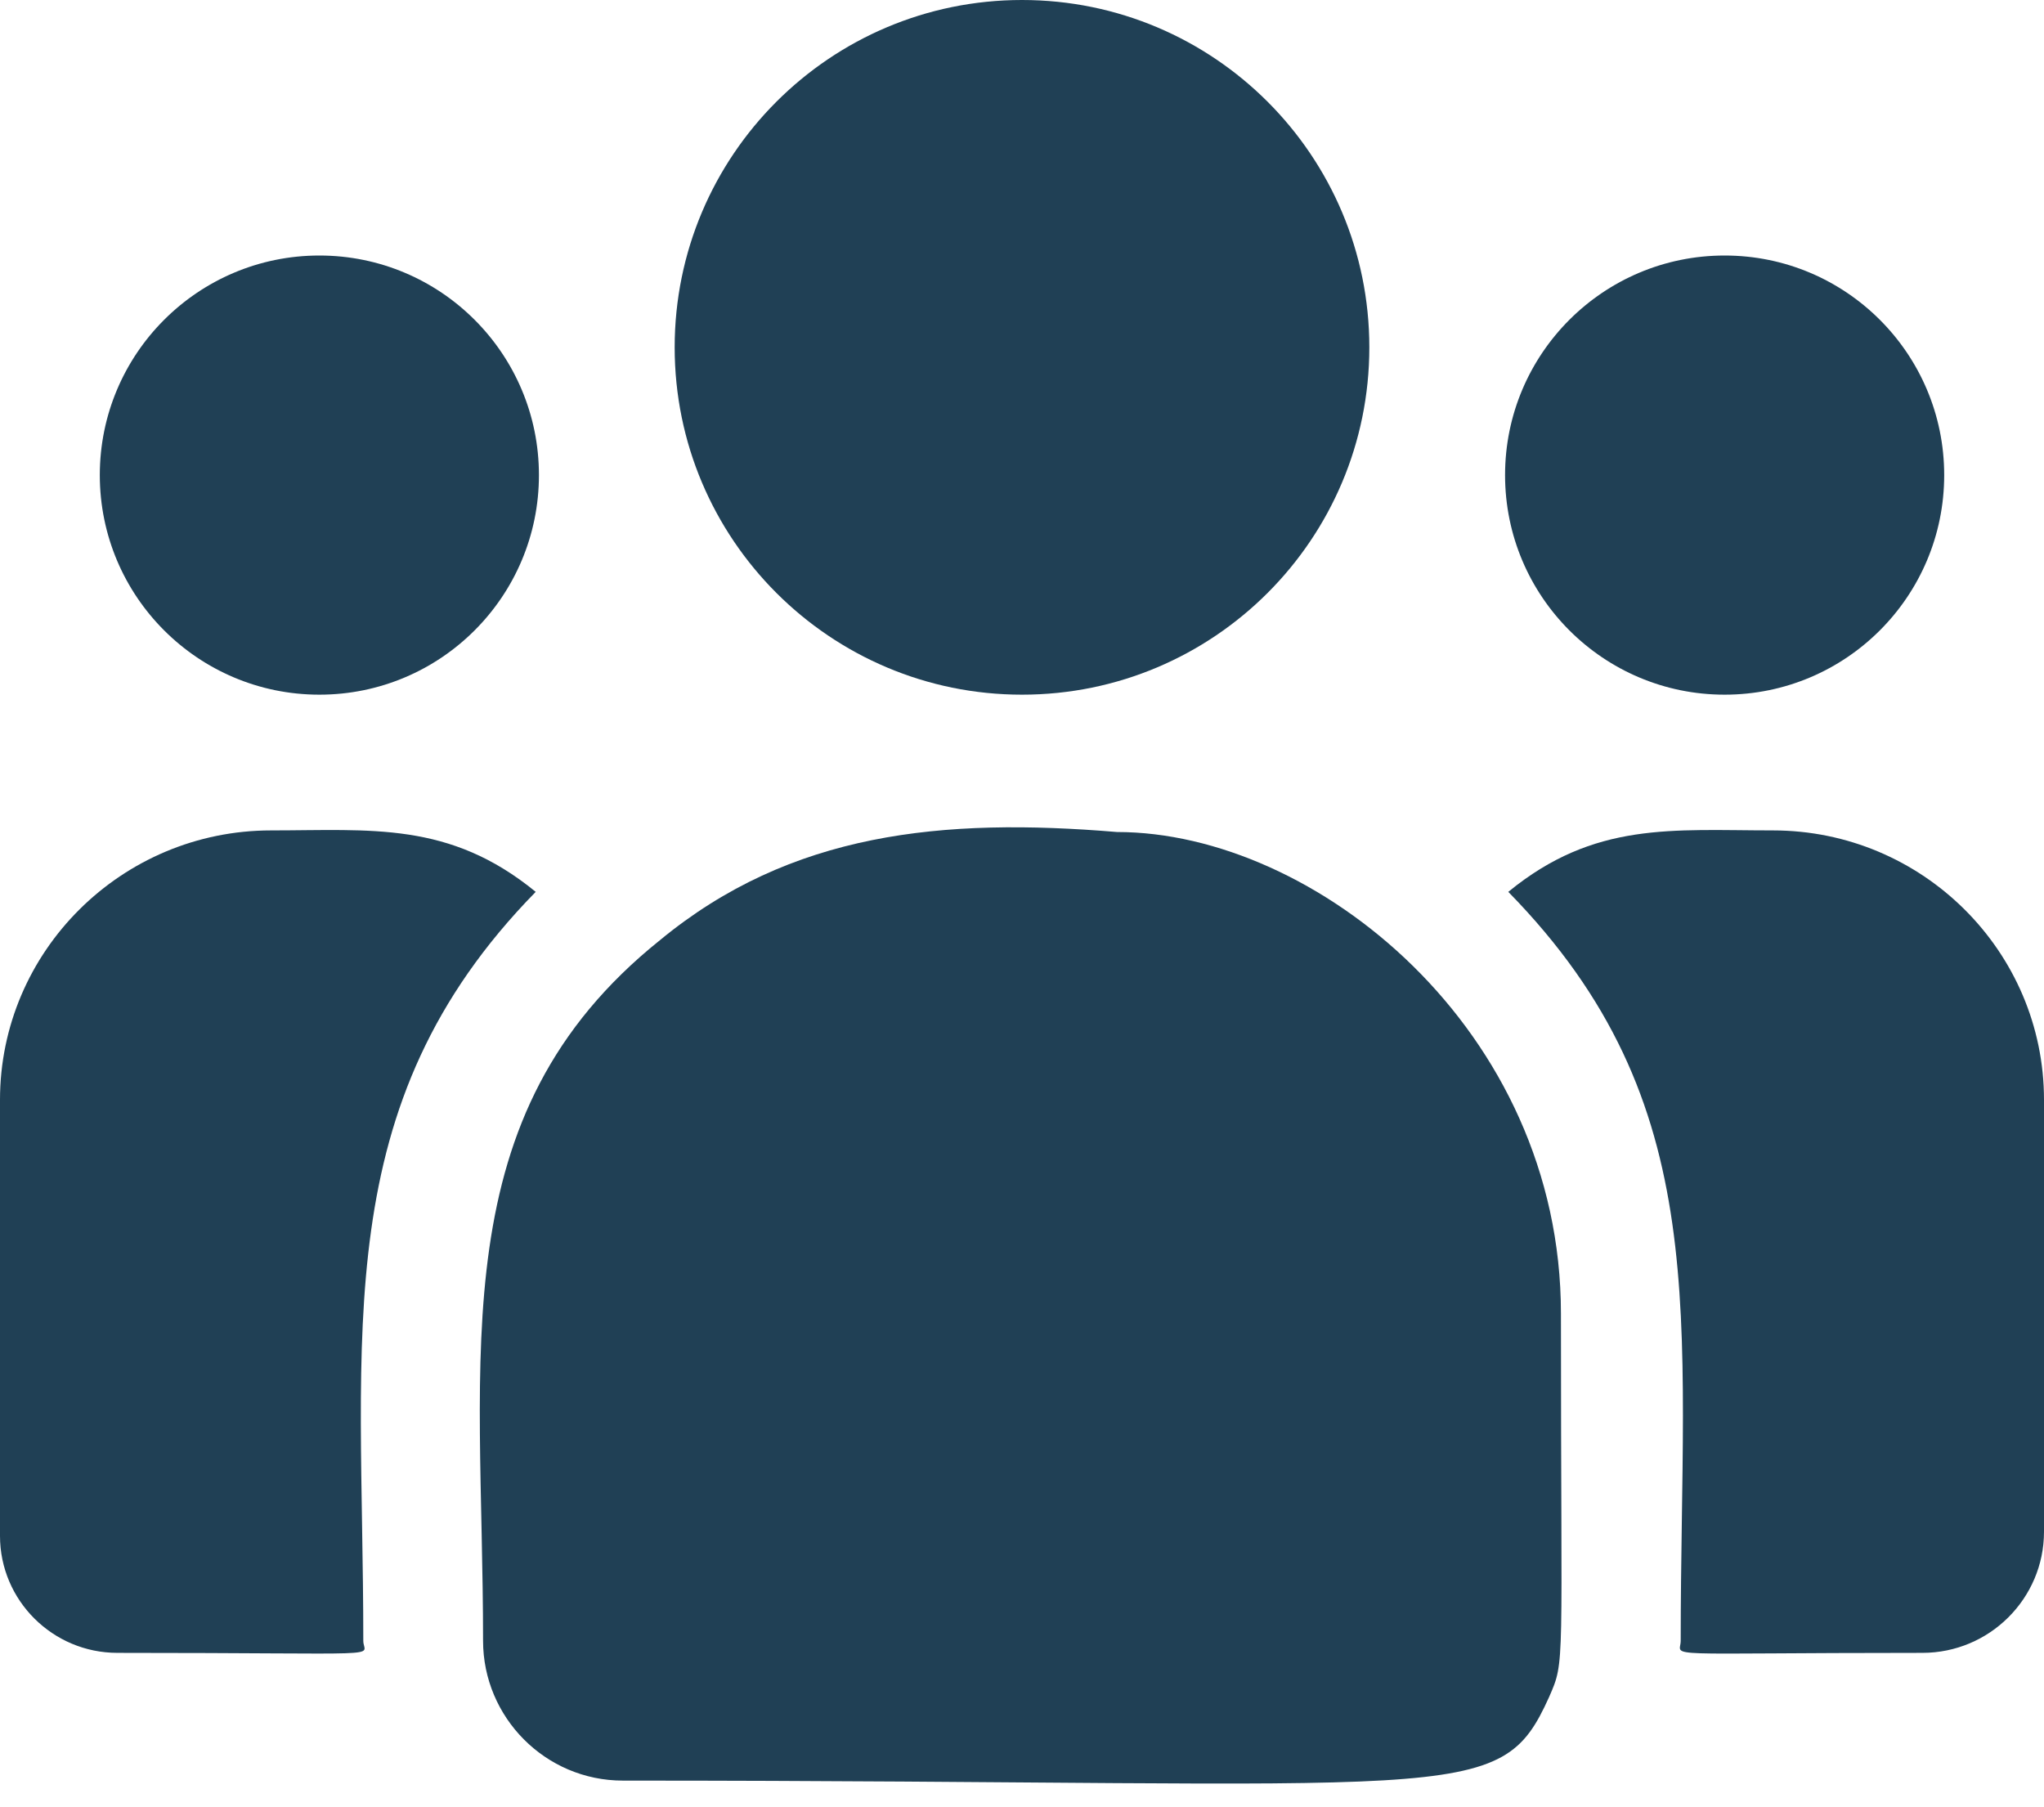
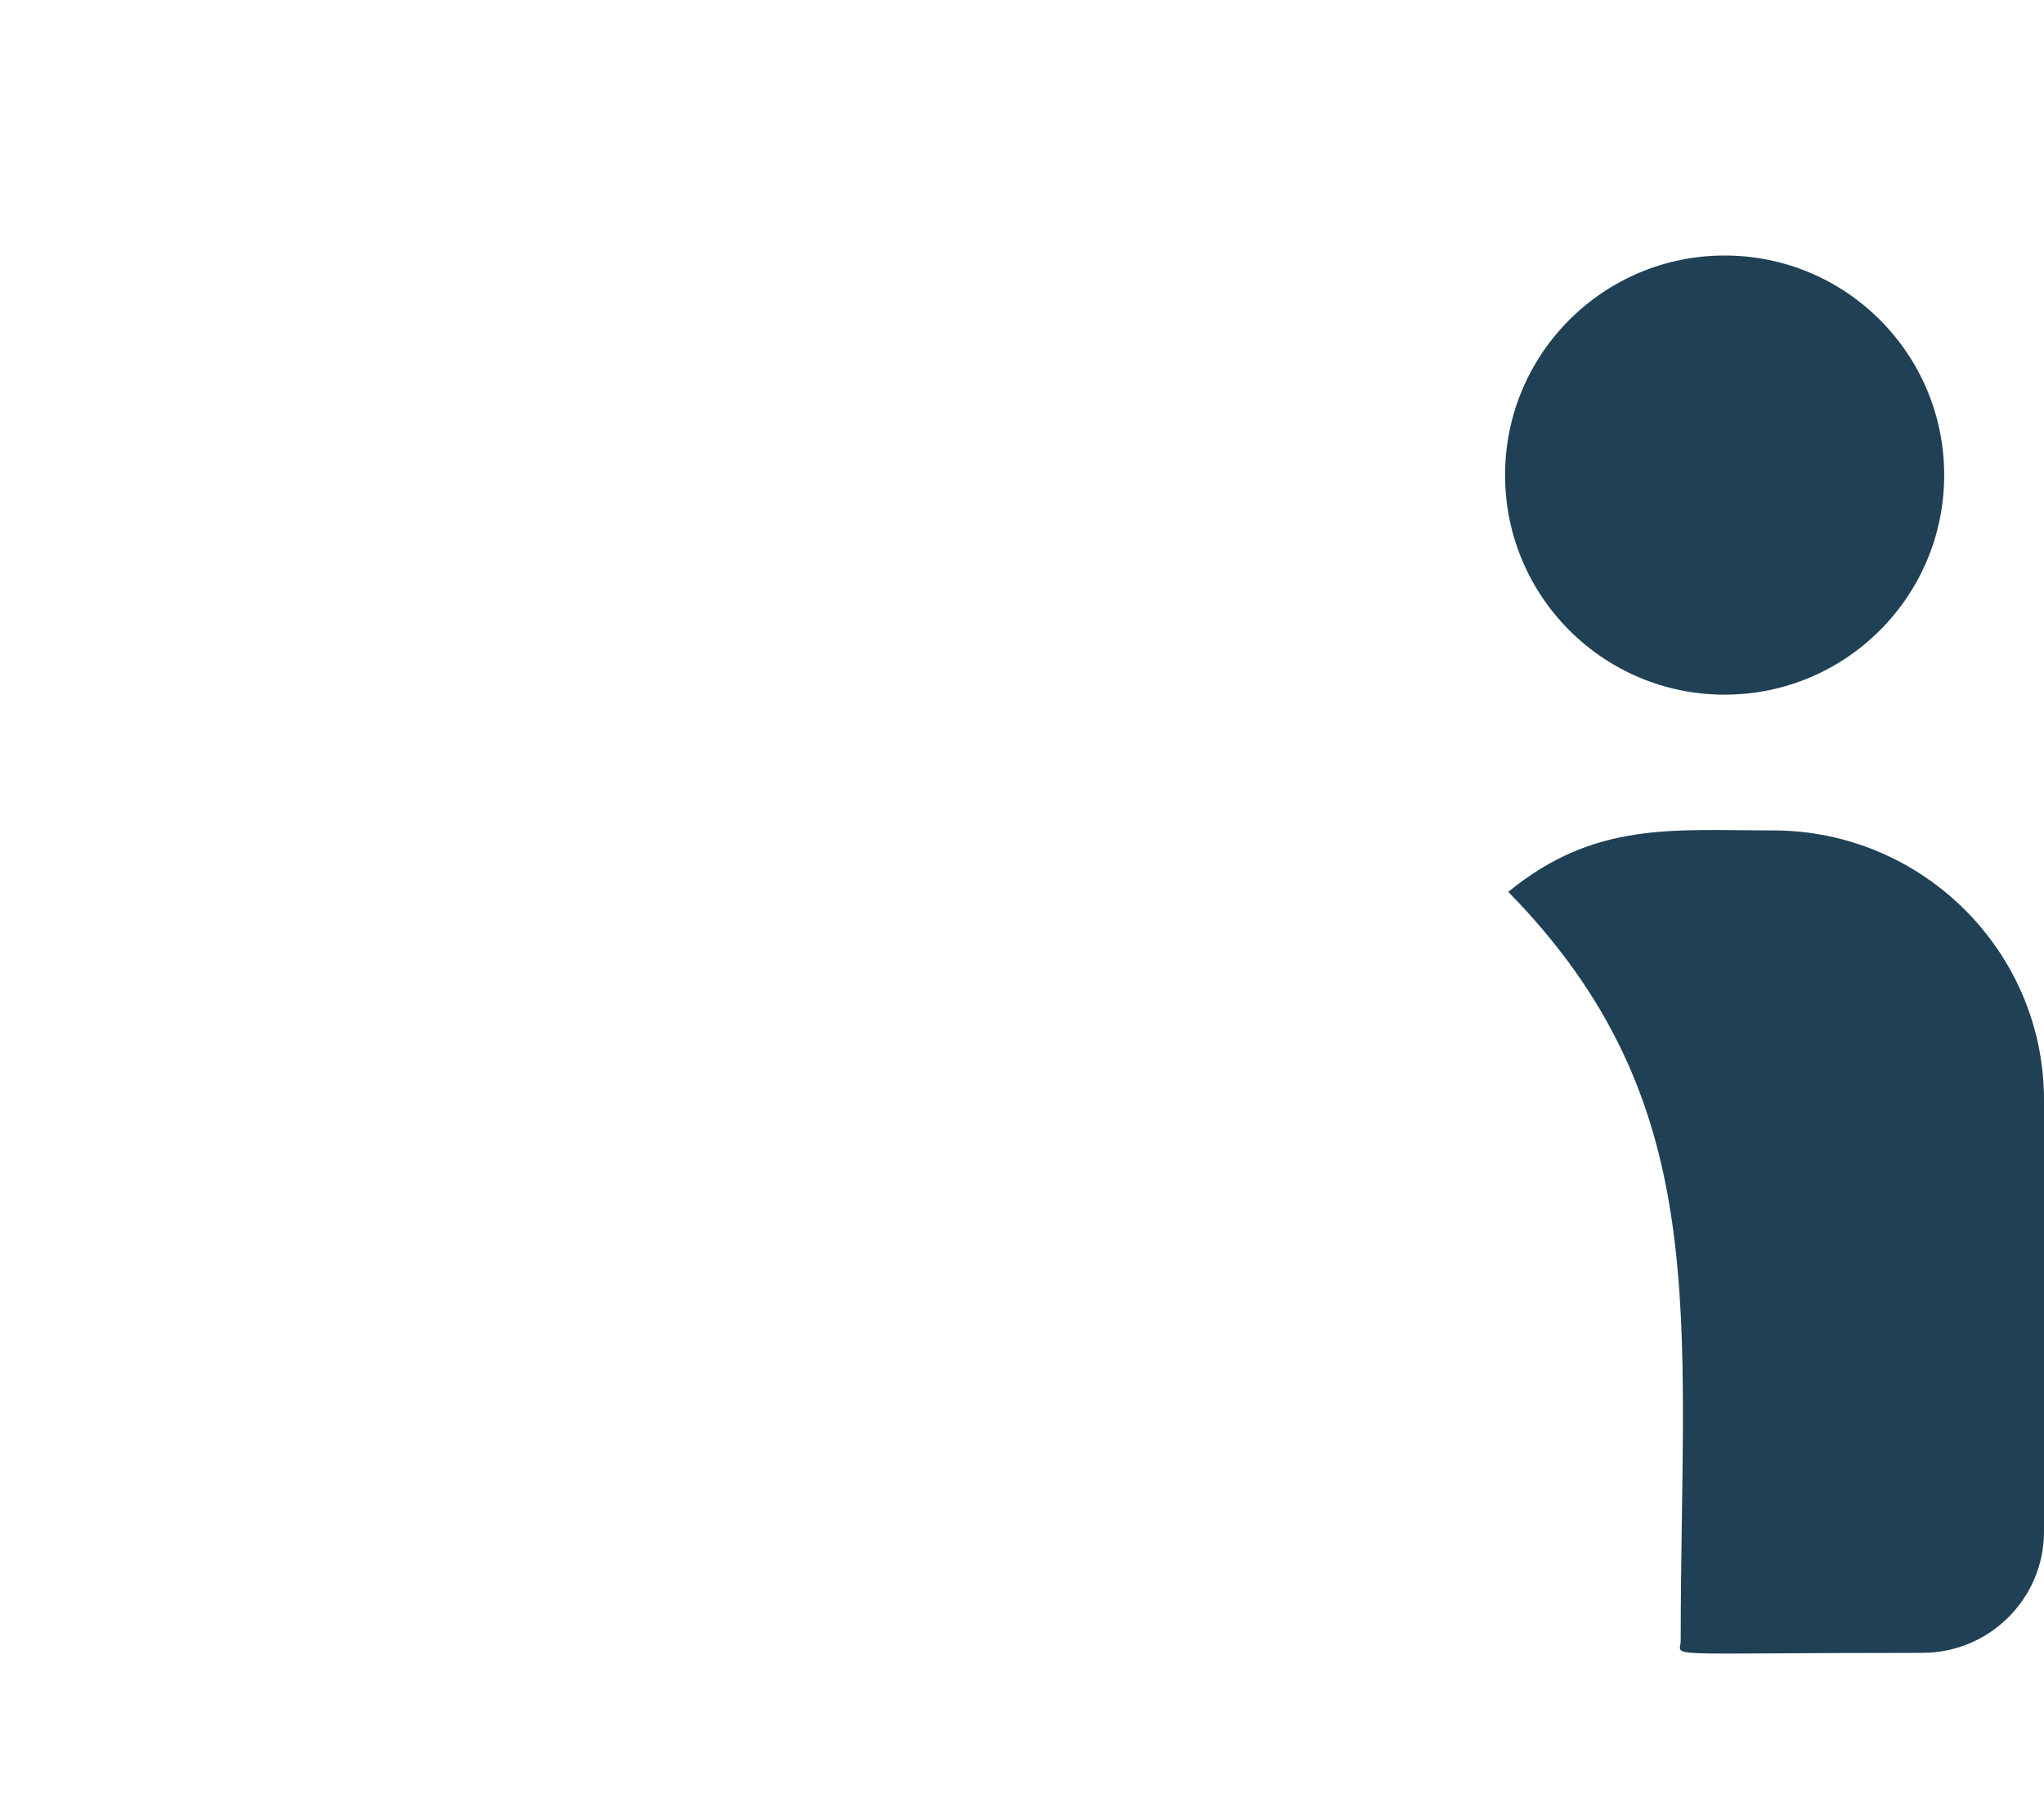
<svg xmlns="http://www.w3.org/2000/svg" width="69" height="61" viewBox="0 0 69 61" fill="none">
-   <path d="M34.5 23.449C40.975 23.449 46.225 18.2 46.225 11.725C46.225 5.249 40.975 0 34.5 0C28.025 0 22.775 5.249 22.775 11.725C22.775 18.2 28.025 23.449 34.5 23.449Z" fill="#204055" />
  <path d="M58.219 23.449C62.312 23.449 65.631 20.131 65.631 16.037C65.631 11.943 62.312 8.625 58.219 8.625C54.125 8.625 50.807 11.943 50.807 16.037C50.807 20.131 54.125 23.449 58.219 23.449Z" fill="#204055" />
-   <path d="M10.781 23.449C14.875 23.449 18.193 20.131 18.193 16.037C18.193 11.943 14.875 8.625 10.781 8.625C6.688 8.625 3.369 11.943 3.369 16.037C3.369 20.131 6.688 23.449 10.781 23.449Z" fill="#204055" />
-   <path d="M18.084 30.105C15.166 27.715 12.524 28.031 9.151 28.031C4.105 28.031 0 32.112 0 37.127V51.844C0 54.022 1.778 55.793 3.963 55.793C13.401 55.793 12.264 55.964 12.264 55.386C12.264 44.957 11.028 37.309 18.084 30.105Z" fill="#204055" />
-   <path d="M37.709 28.085C31.816 27.593 26.695 28.091 22.277 31.737C14.884 37.659 16.307 45.632 16.307 55.386C16.307 57.967 18.406 60.105 21.026 60.105C49.473 60.105 50.605 61.023 52.292 57.287C52.845 56.024 52.693 56.425 52.693 44.34C52.693 34.742 44.382 28.085 37.709 28.085Z" fill="#204055" />
  <path d="M59.849 28.031C56.457 28.031 53.83 27.718 50.916 30.105C57.919 37.255 56.736 44.382 56.736 55.386C56.736 55.967 55.793 55.793 64.895 55.793C67.159 55.793 69 53.959 69 51.704V37.127C69 32.112 64.895 28.031 59.849 28.031Z" fill="#204055" />
</svg>